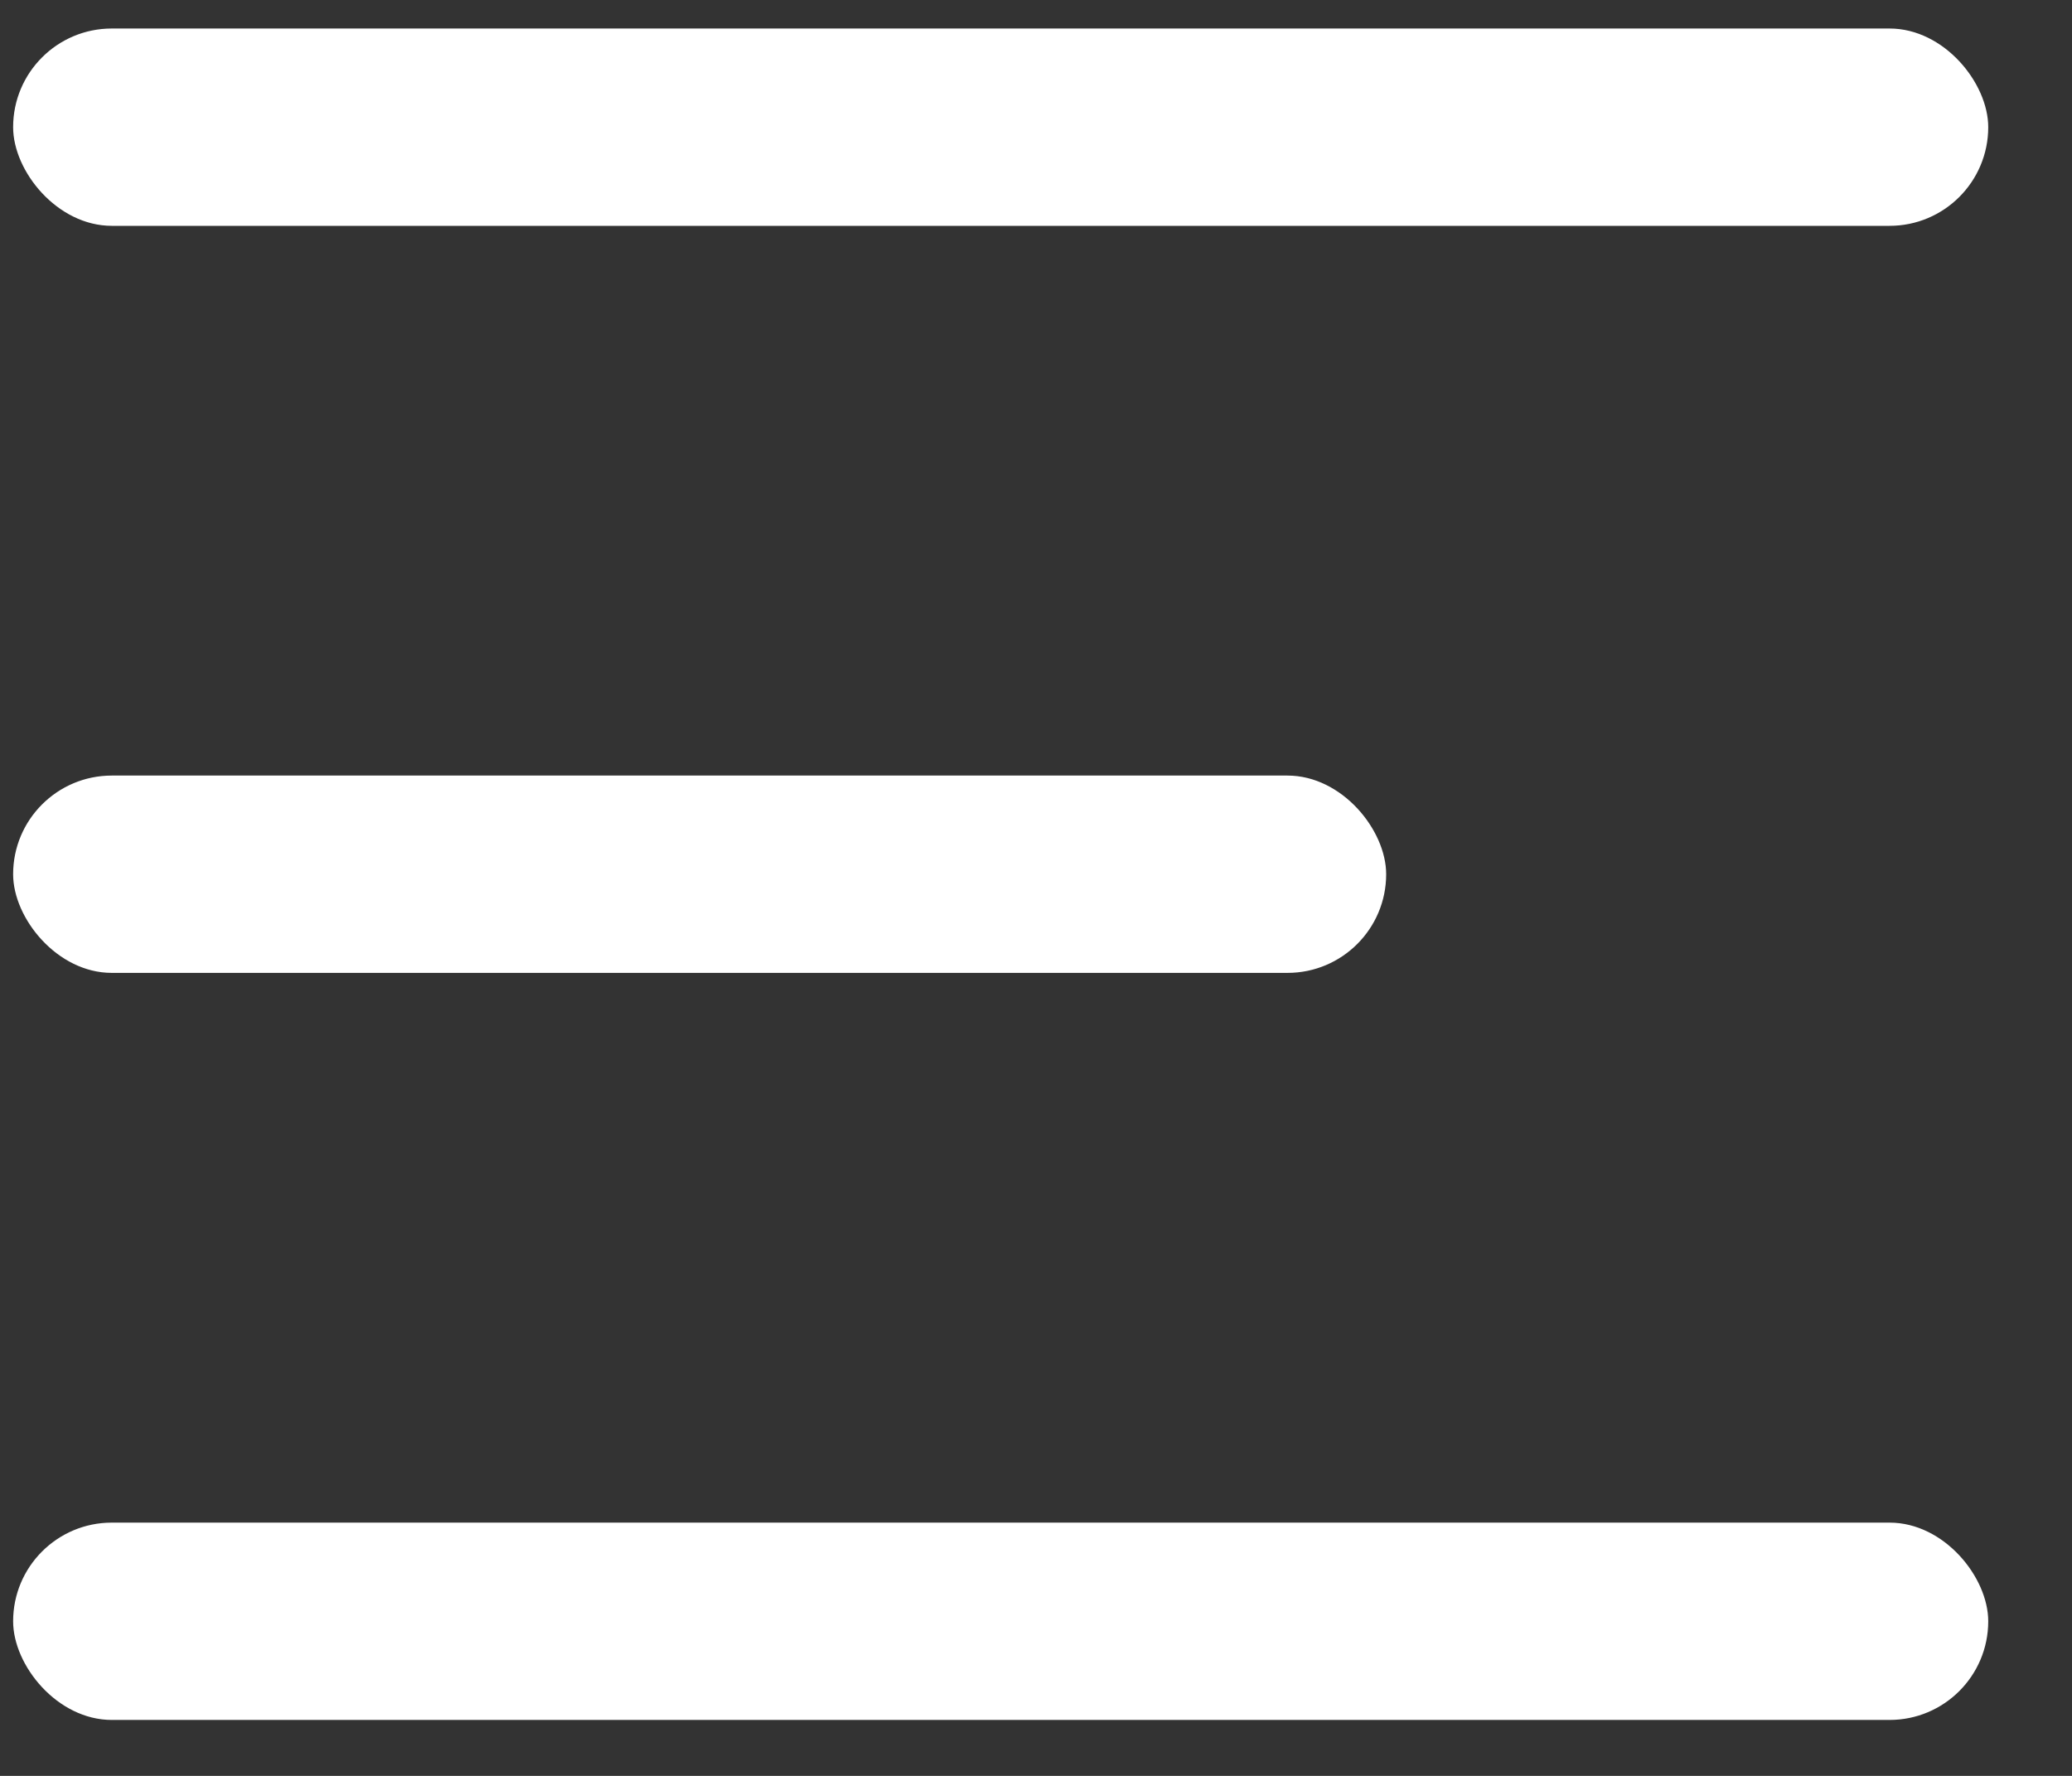
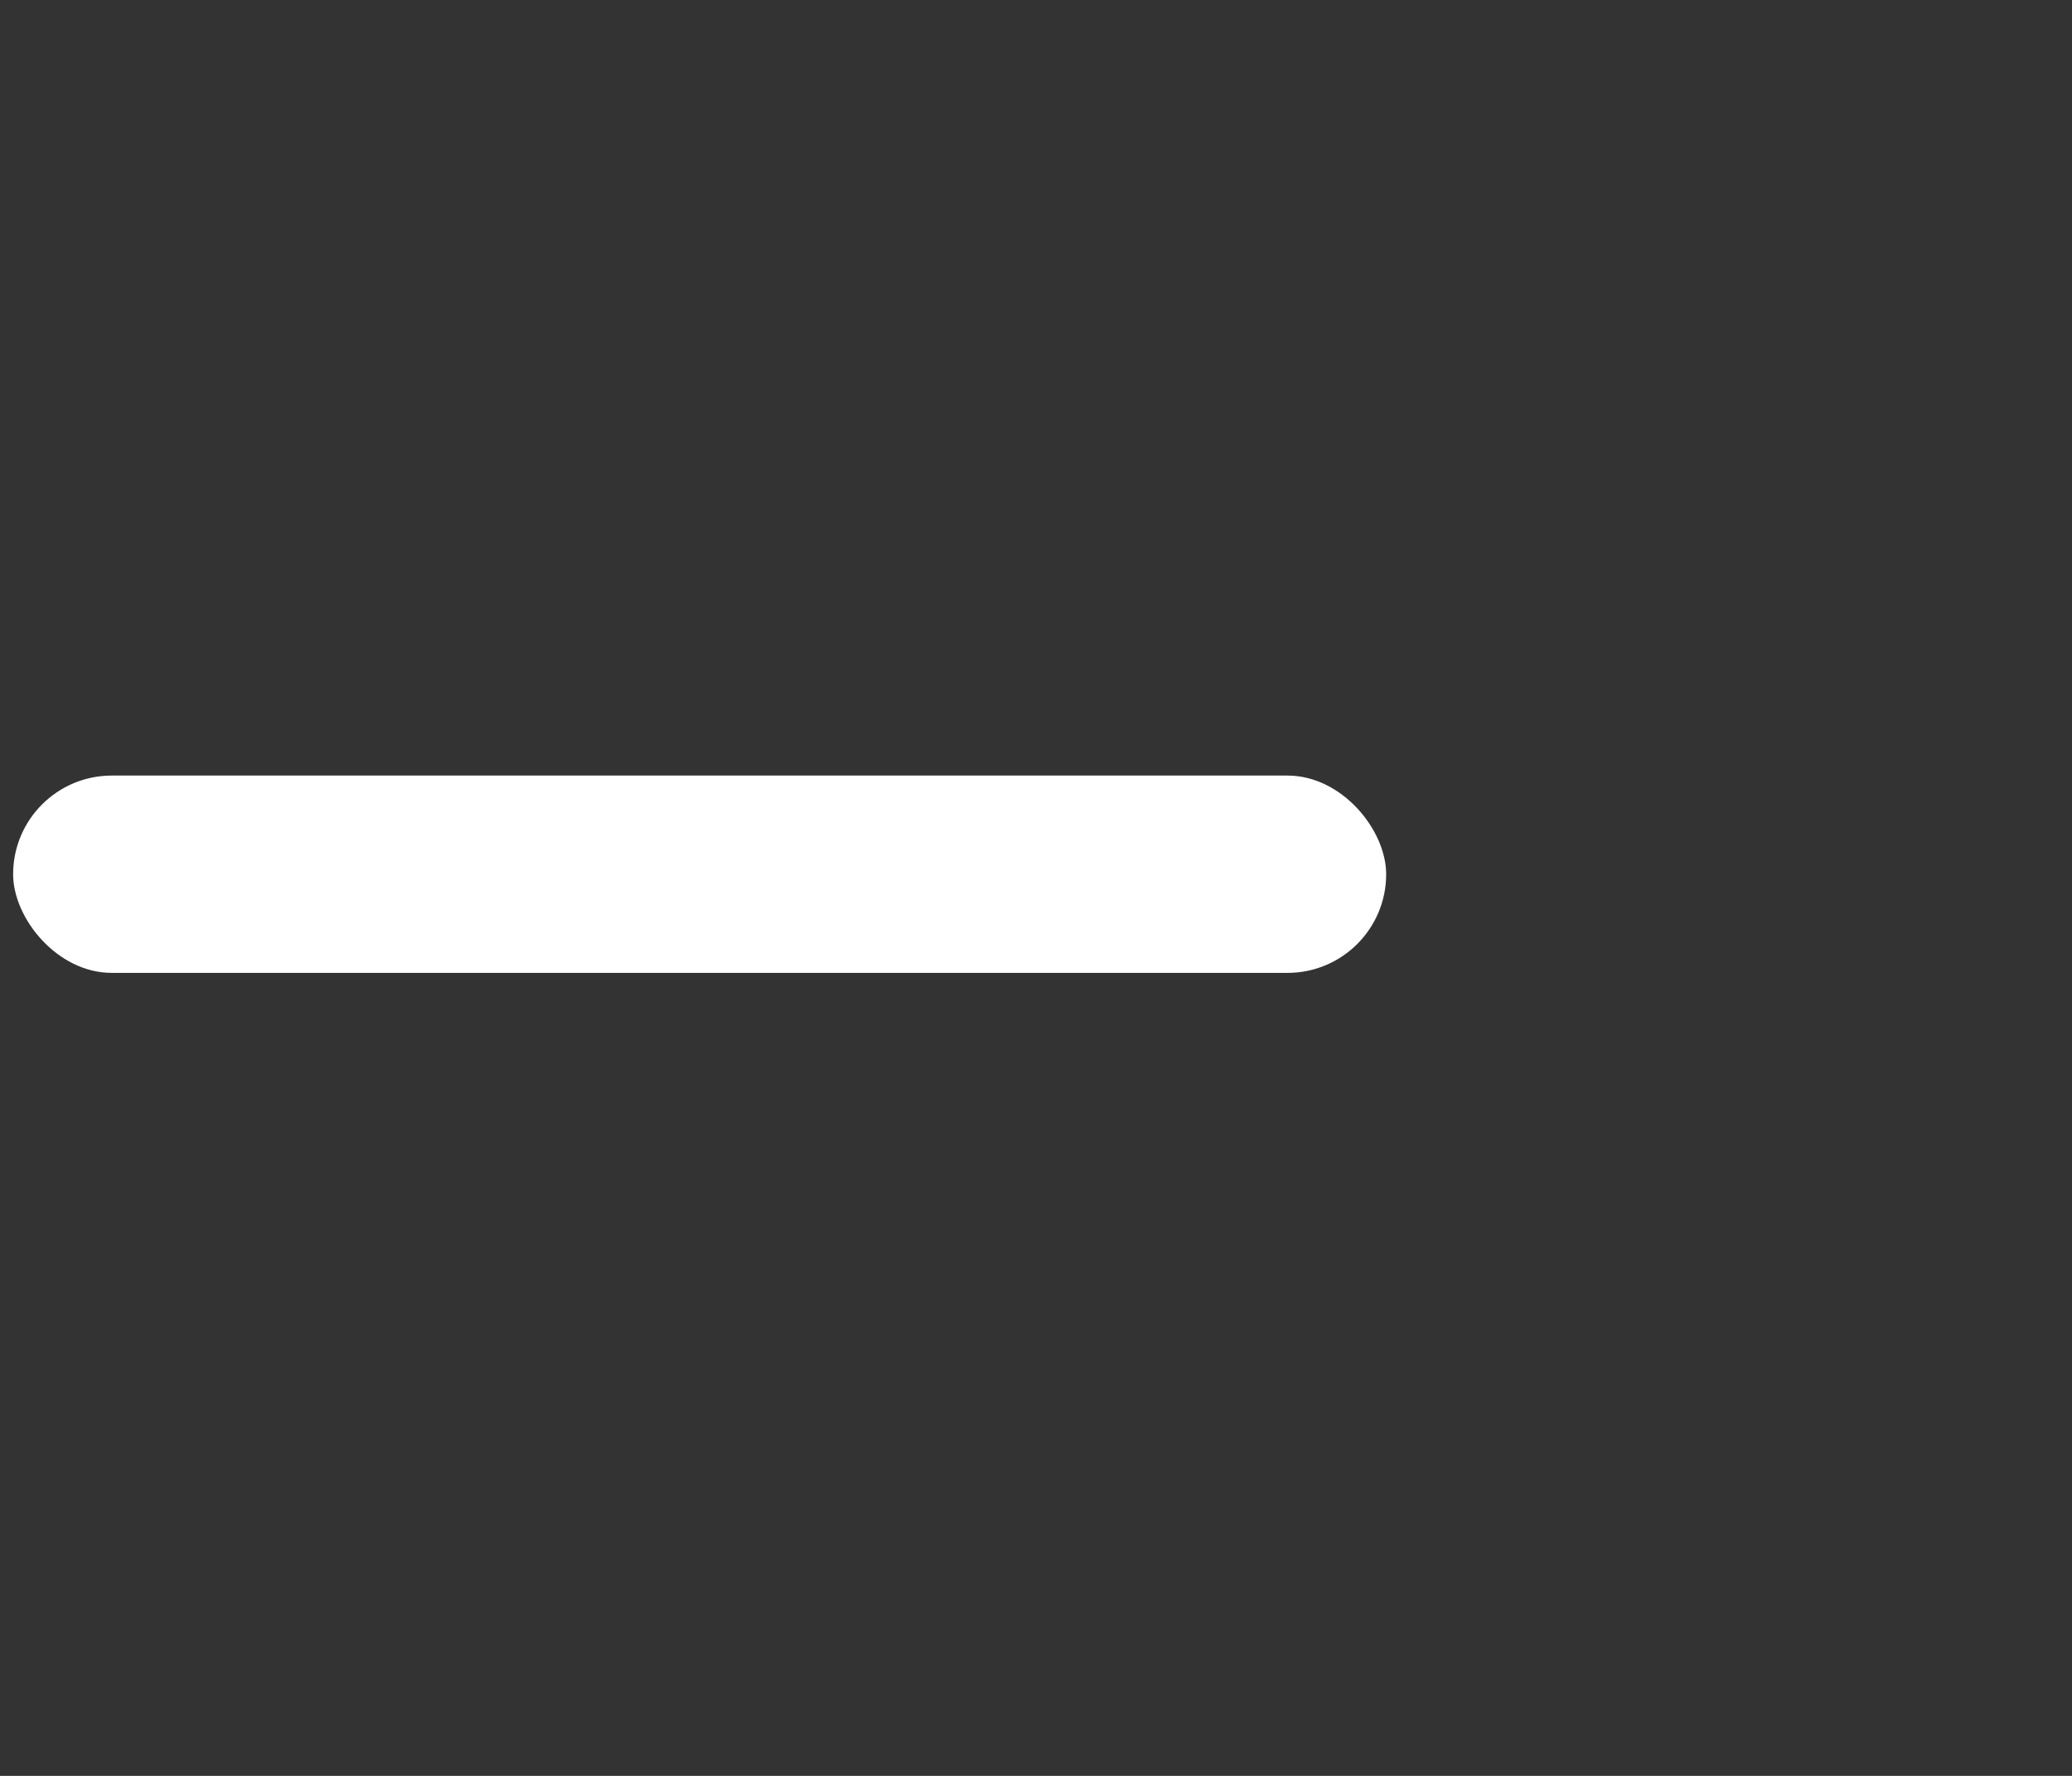
<svg xmlns="http://www.w3.org/2000/svg" width="21" height="18" viewBox="0 0 21 18" fill="none">
  <rect x="0" y="0" width="21" height="18" fill="#333333" stroke="none" />
-   <rect x="0.133" y="0.289" width="20.018" height="2" rx="1" fill="white" />
  <rect x="0.133" y="7.861" width="13.916" height="2" rx="1" fill="white" />
-   <rect x="0.133" y="15.433" width="20.018" height="2" rx="1" fill="white" />
</svg>